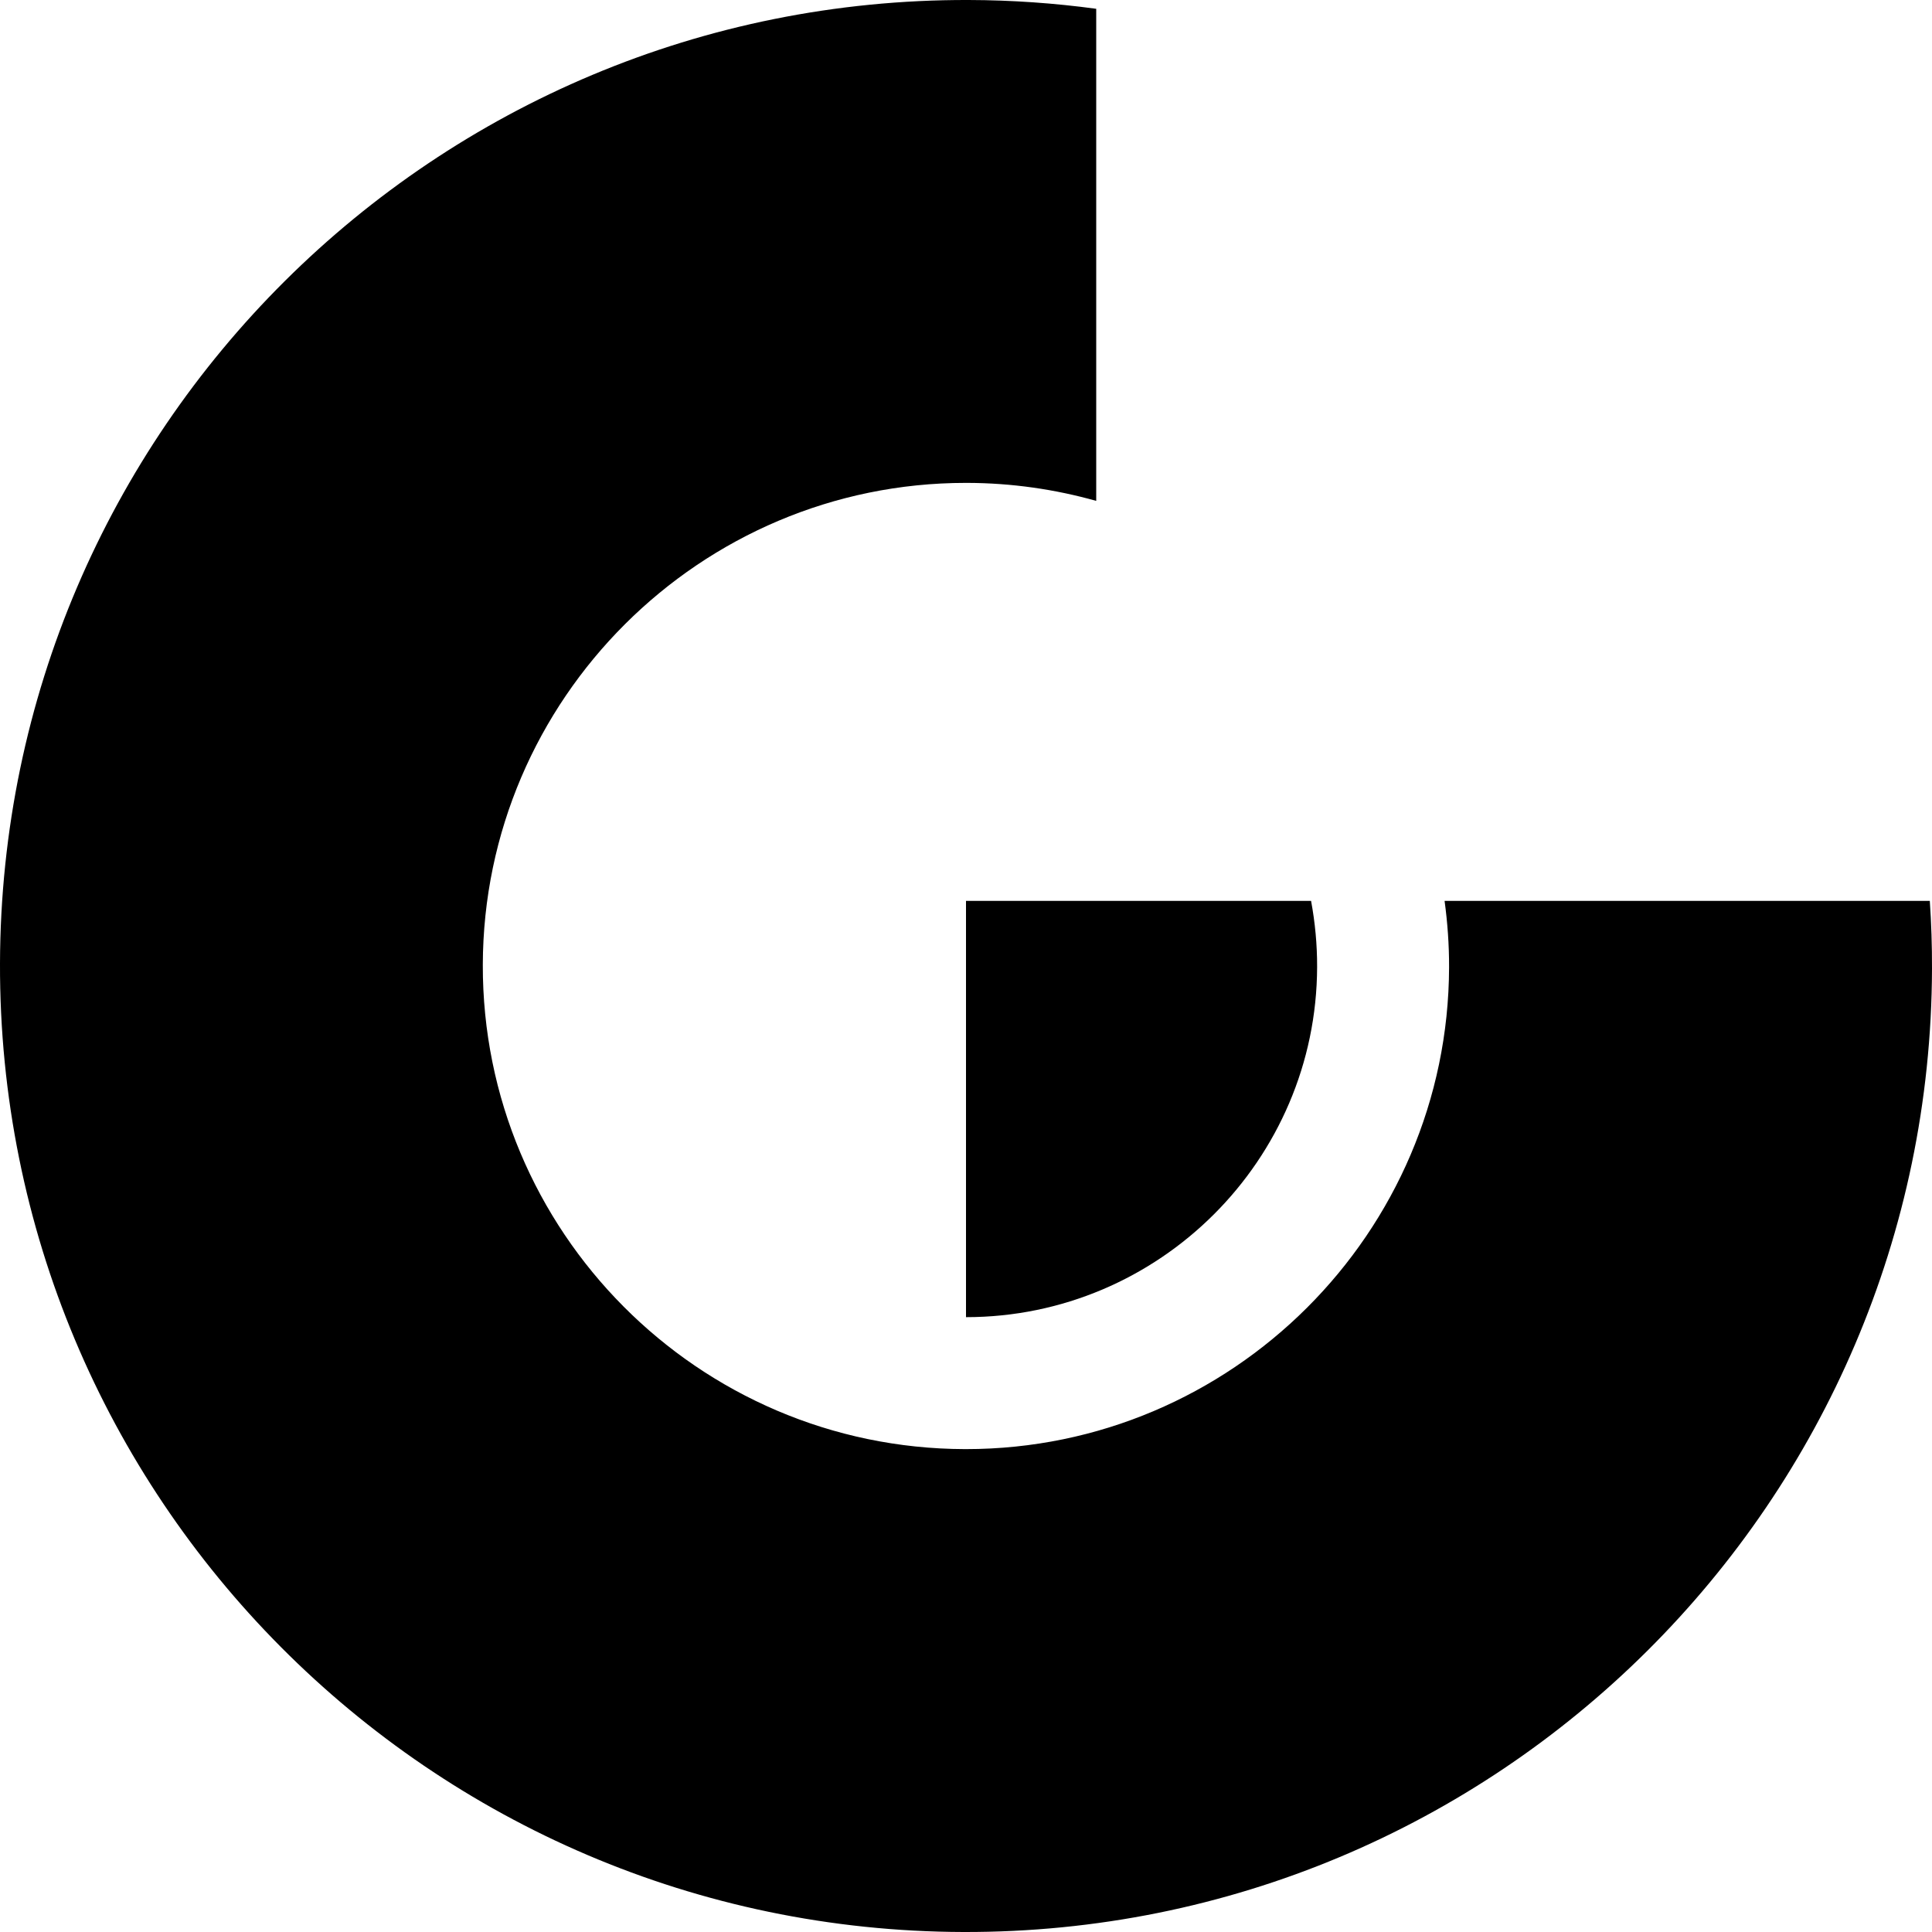
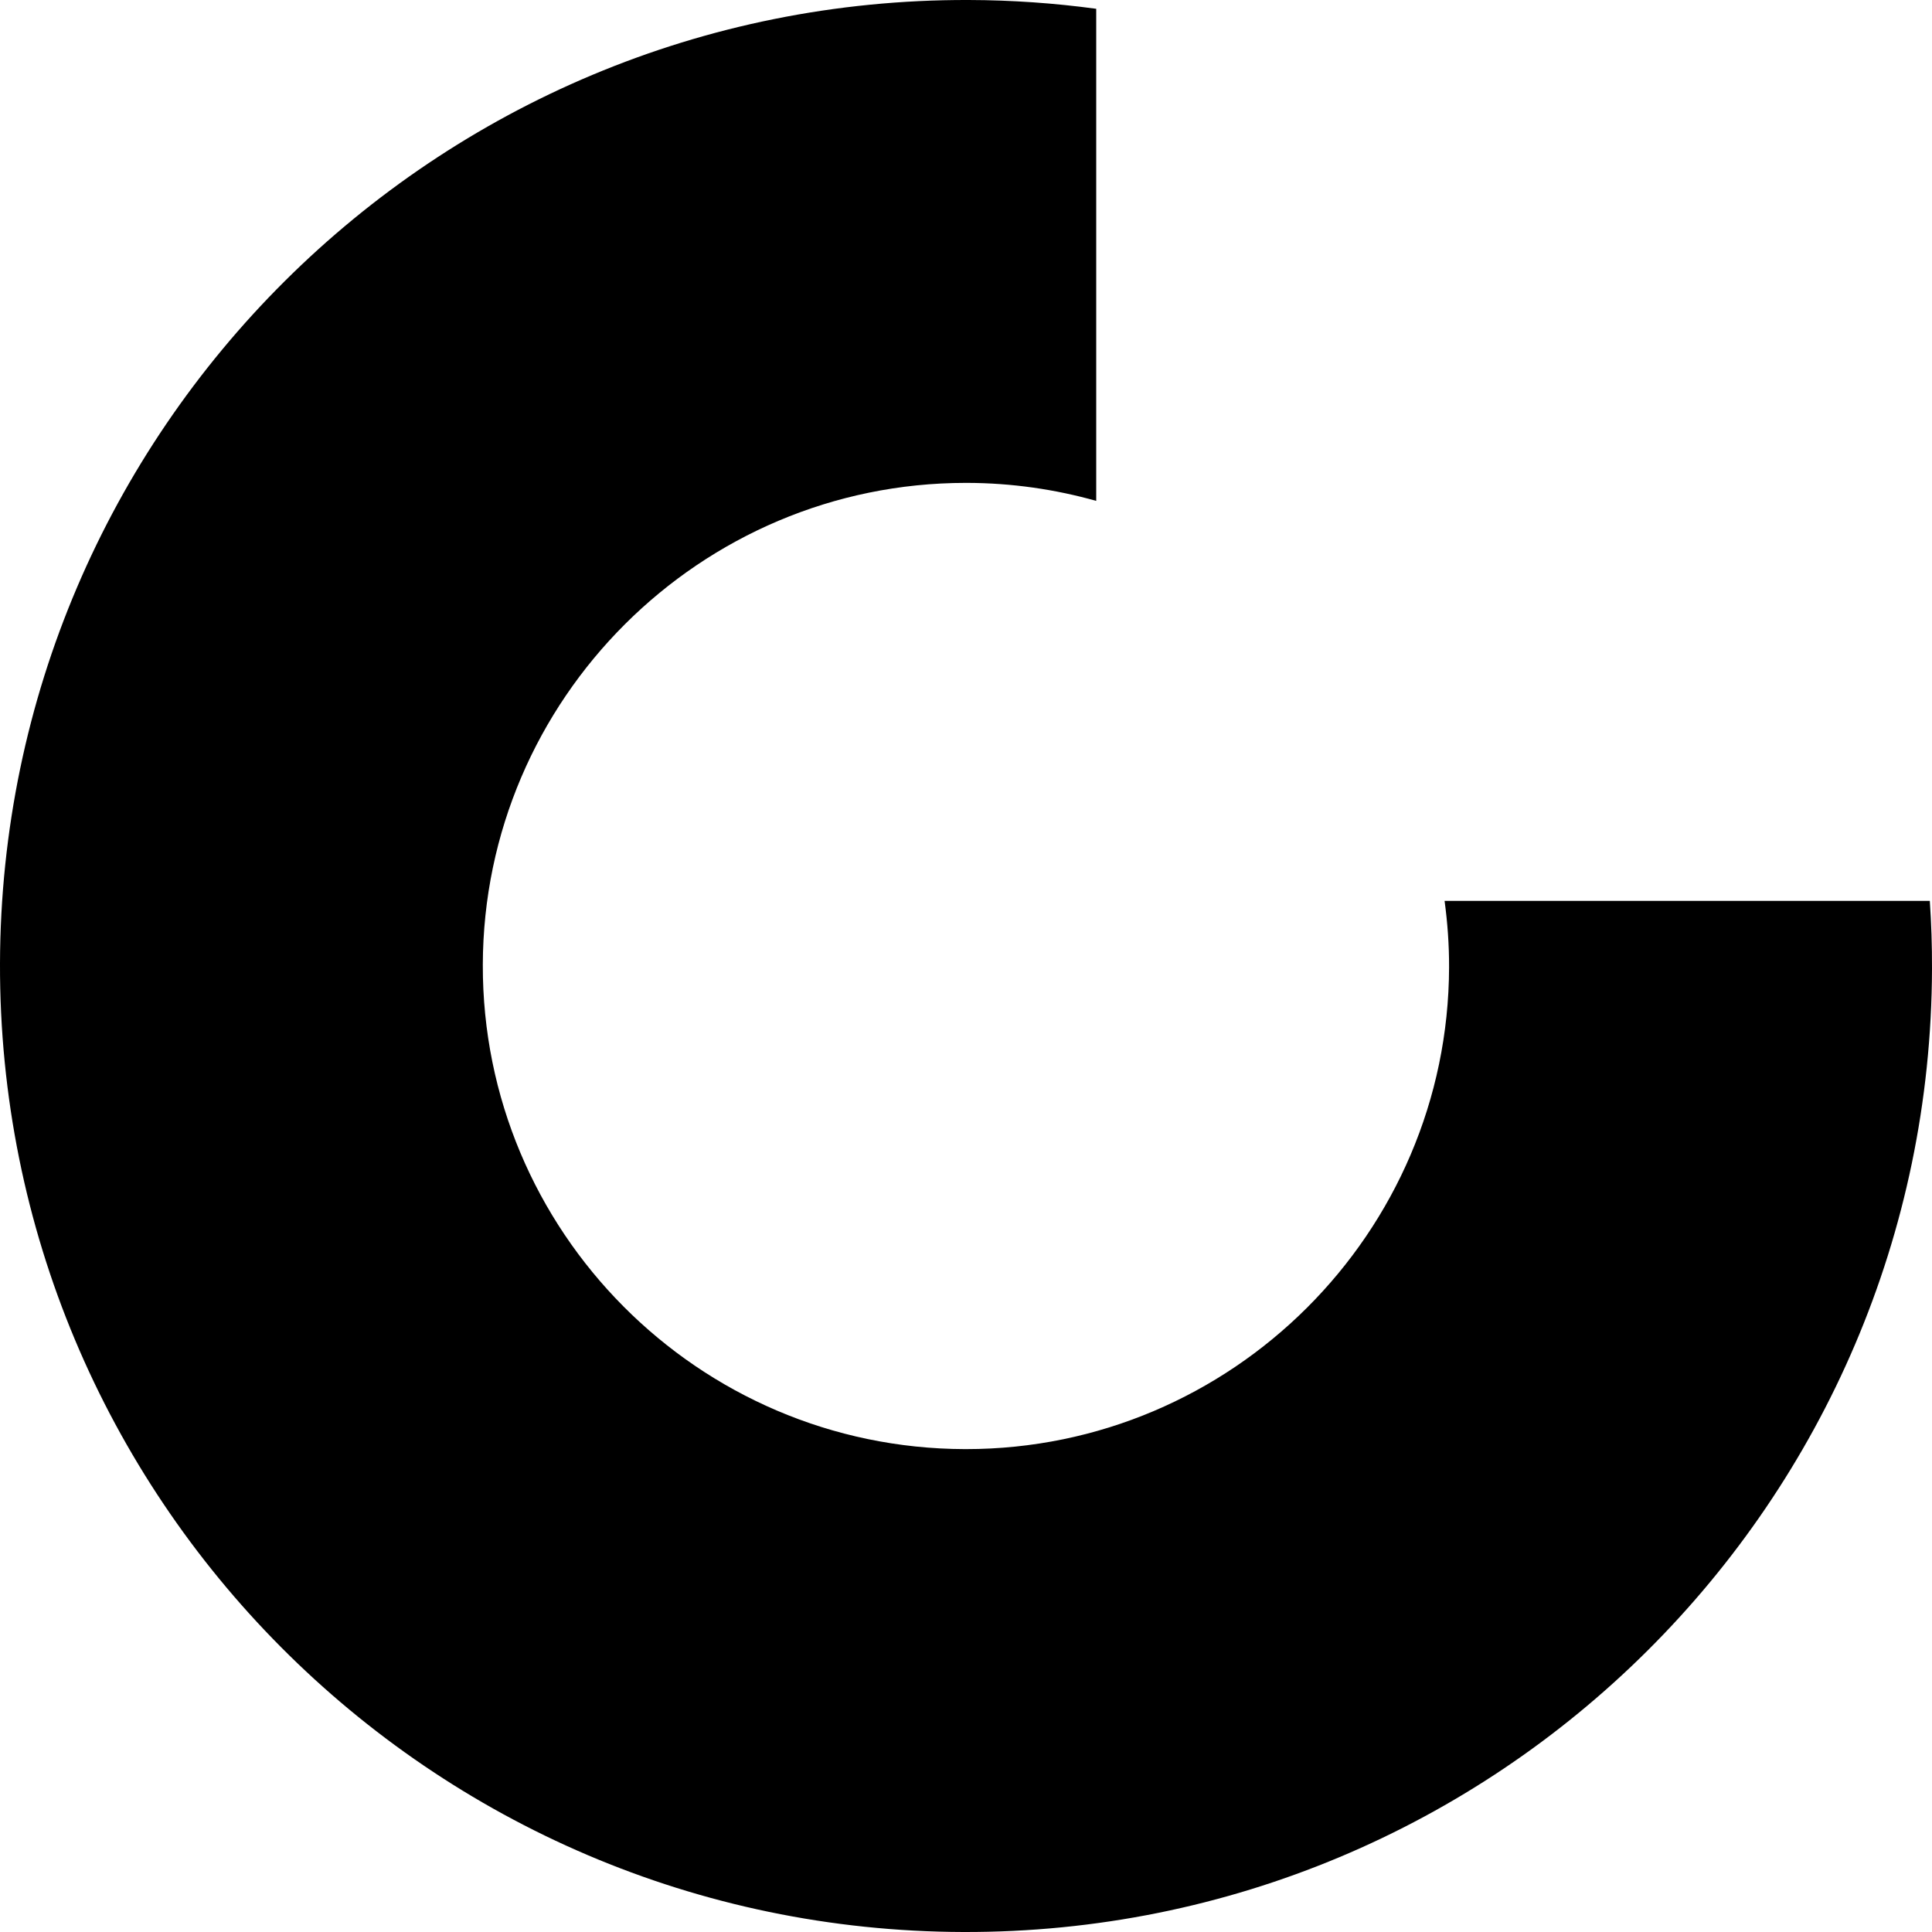
<svg xmlns="http://www.w3.org/2000/svg" id="Artwork" viewBox="0 0 512 512">
  <defs>
    <style>
			.cls-1{fill: #000000; stroke-width:0px;}
			@media (prefers-color-scheme: dark) {
			.cls-1 { fill: #ffffff; }
			}
		</style>
  </defs>
-   <path class="cls-1" d="m256,349.06c51.17,0,92.91-41.63,93.05-92.8.02-5.94-.54-11.8-1.6-17.52h-91.45v110.32Z" />
-   <path class="cls-1" d="m511.42,238.74h-128.59c.78,5.76,1.21,11.64,1.19,17.61-.19,70.4-57.62,127.68-128.03,127.68h-.31c-70.65-.19-127.92-57.78-127.73-128.38.19-70.4,57.62-127.68,128.02-127.68h.31c11.86.03,23.33,1.7,34.23,4.77V2.33C279.46.83,268.17.03,256.7,0,115.32-.39.39,113.91,0,255.3c-.39,141.38,113.91,256.31,255.3,256.7,141.38.39,256.31-113.91,256.7-255.3.02-6.04-.18-12.03-.58-17.96Z" />
+   <path class="cls-1" d="m511.42,238.74h-128.59c.78,5.76,1.21,11.64,1.19,17.61-.19,70.4-57.62,127.68-128.03,127.68h-.31c-70.65-.19-127.92-57.78-127.73-128.38.19-70.4,57.62-127.68,128.02-127.68h.31c11.86.03,23.33,1.7,34.23,4.77V2.33C279.46.83,268.17.03,256.7,0,115.32-.39.39,113.91,0,255.3c-.39,141.38,113.91,256.31,255.3,256.7,141.38.39,256.31-113.91,256.7-255.3.02-6.04-.18-12.03-.58-17.96" />
</svg>